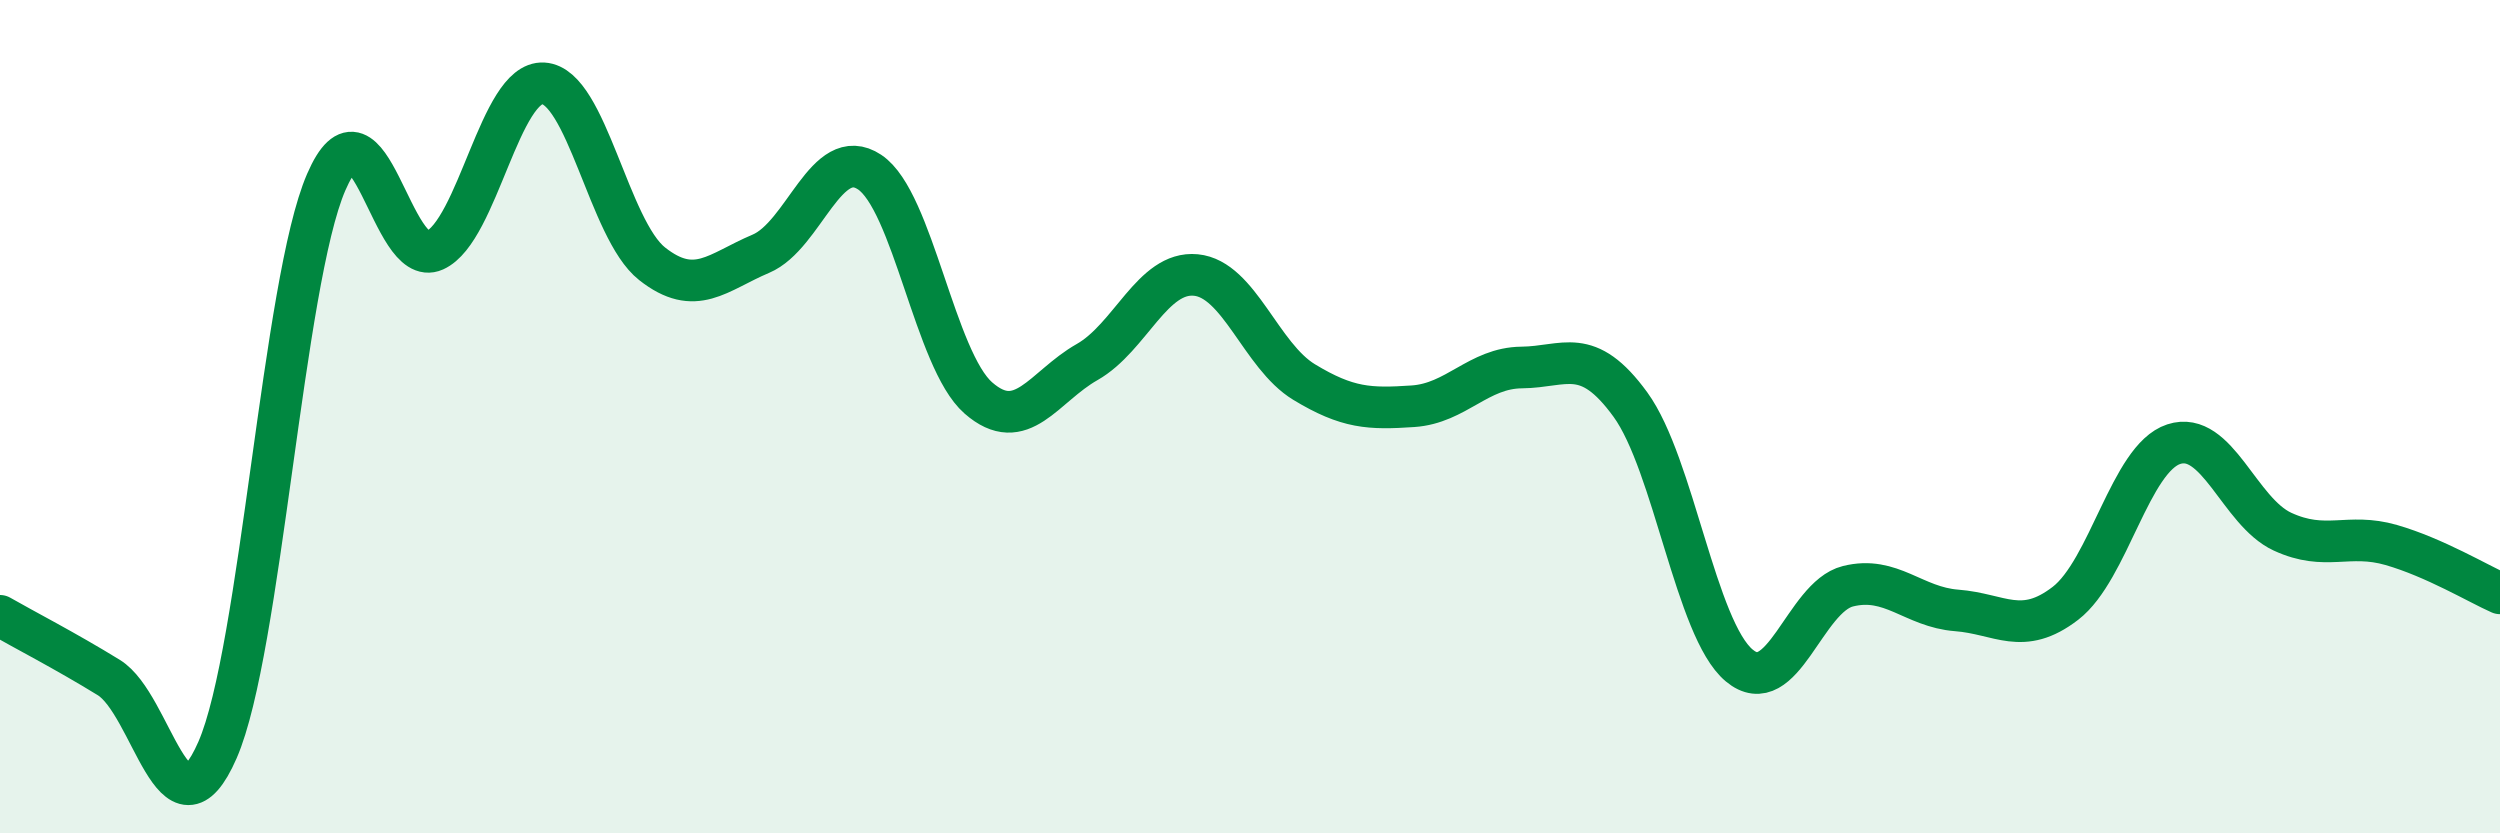
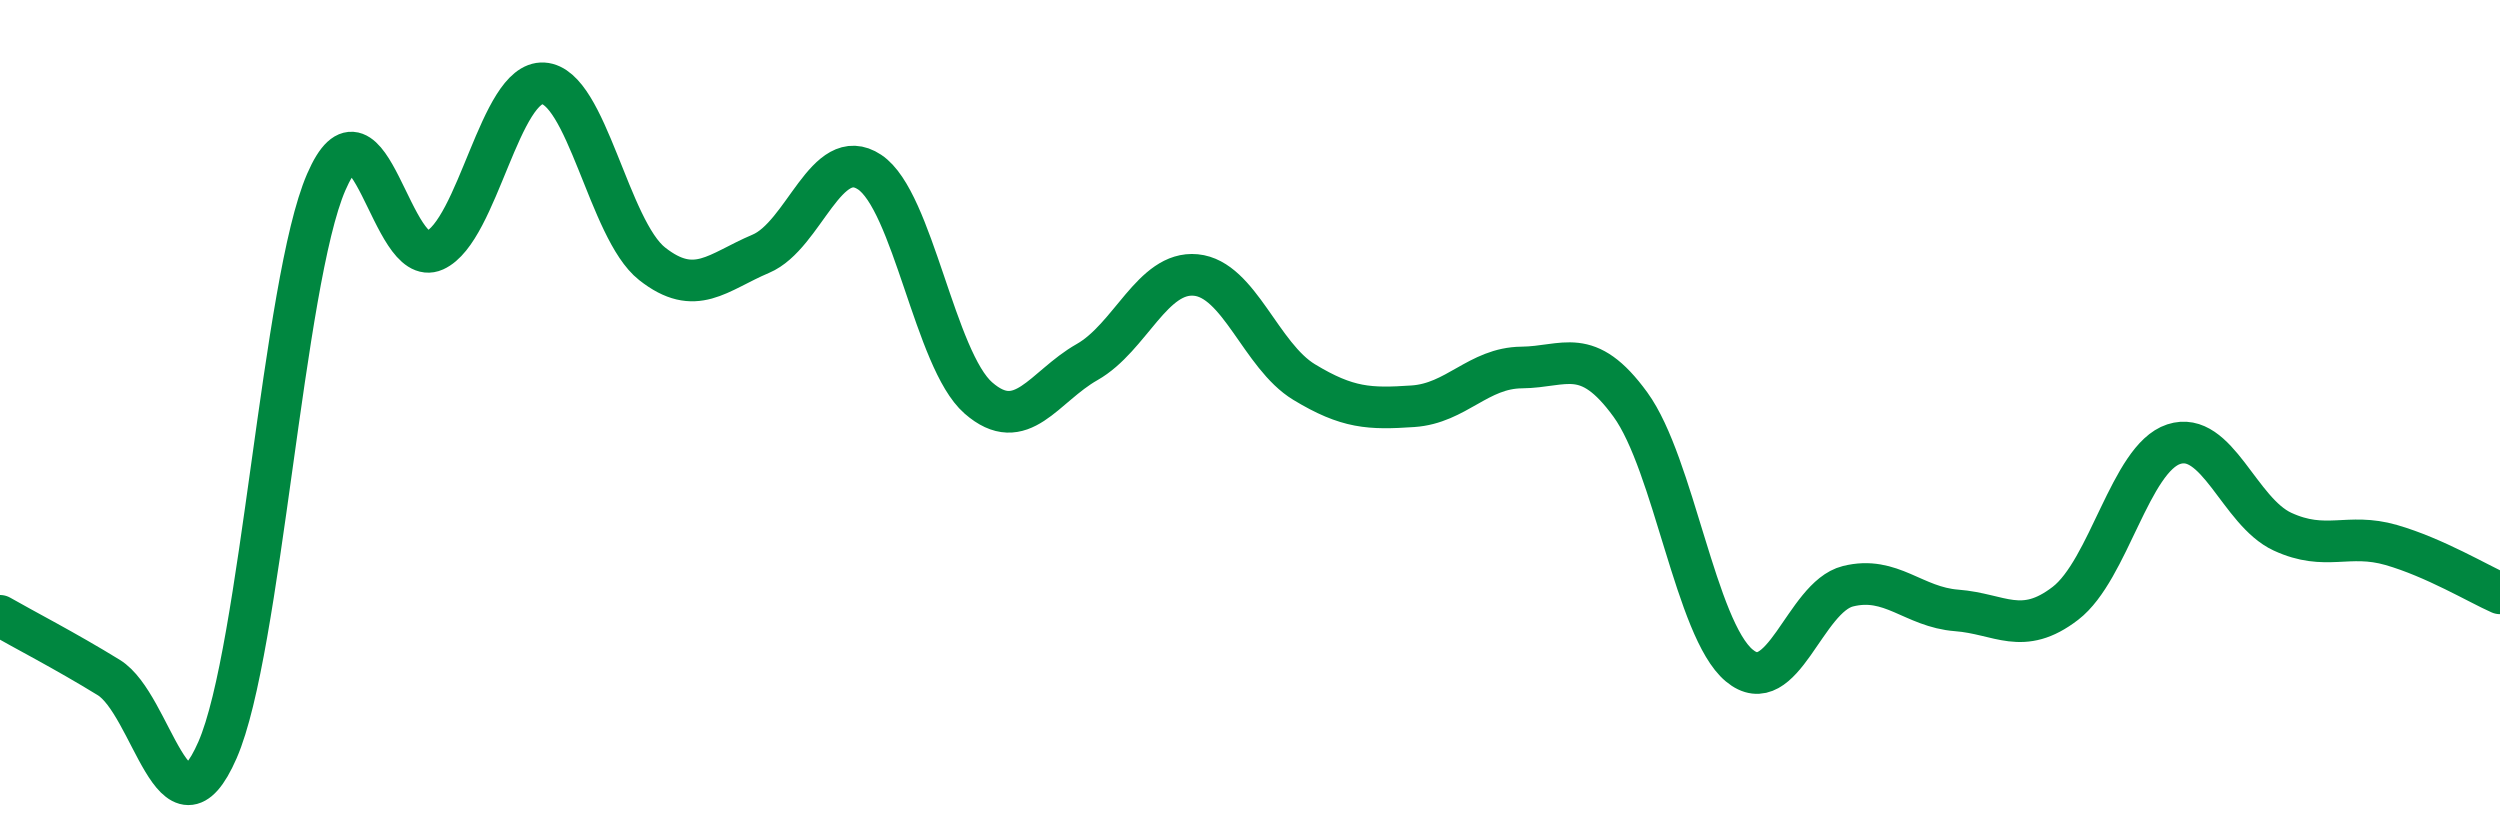
<svg xmlns="http://www.w3.org/2000/svg" width="60" height="20" viewBox="0 0 60 20">
-   <path d="M 0,14.78 C 0.52,15.08 1.57,15.62 2.61,16.26 C 3.65,16.9 4.18,20.38 5.22,18 C 6.26,15.62 6.79,6.77 7.83,4.37 C 8.87,1.97 9.39,6.48 10.43,6.01 C 11.47,5.54 12,1.94 13.04,2 C 14.08,2.06 14.61,5.51 15.65,6.33 C 16.69,7.15 17.22,6.53 18.26,6.09 C 19.3,5.65 19.83,3.44 20.87,4.13 C 21.91,4.82 22.44,8.64 23.48,9.55 C 24.52,10.46 25.05,9.28 26.09,8.69 C 27.13,8.1 27.66,6.5 28.7,6.6 C 29.74,6.7 30.26,8.54 31.3,9.17 C 32.34,9.8 32.87,9.82 33.91,9.75 C 34.95,9.68 35.48,8.83 36.52,8.82 C 37.56,8.81 38.09,8.28 39.13,9.71 C 40.17,11.14 40.7,15.1 41.74,15.97 C 42.78,16.84 43.31,14.33 44.35,14.07 C 45.39,13.81 45.92,14.57 46.96,14.65 C 48,14.73 48.53,15.28 49.57,14.48 C 50.61,13.68 51.13,11 52.17,10.66 C 53.21,10.32 53.74,12.28 54.78,12.76 C 55.82,13.24 56.35,12.78 57.39,13.08 C 58.43,13.38 59.48,14.01 60,14.24L60 20L0 20Z" fill="#008740" opacity="0.1" stroke-linecap="round" stroke-linejoin="round" />
  <path d="M 0,14.78 C 0.52,15.08 1.57,15.62 2.61,16.26 C 3.65,16.9 4.18,20.38 5.22,18 C 6.26,15.62 6.79,6.77 7.83,4.37 C 8.87,1.97 9.39,6.48 10.43,6.01 C 11.47,5.54 12,1.94 13.04,2 C 14.08,2.06 14.61,5.51 15.65,6.33 C 16.69,7.15 17.22,6.53 18.26,6.09 C 19.3,5.65 19.83,3.44 20.87,4.13 C 21.91,4.82 22.44,8.64 23.48,9.55 C 24.52,10.46 25.05,9.28 26.09,8.69 C 27.13,8.1 27.66,6.5 28.7,6.6 C 29.74,6.7 30.26,8.54 31.3,9.17 C 32.34,9.8 32.87,9.82 33.91,9.75 C 34.95,9.68 35.48,8.83 36.52,8.82 C 37.56,8.81 38.09,8.28 39.13,9.71 C 40.17,11.14 40.7,15.1 41.74,15.97 C 42.78,16.84 43.31,14.33 44.35,14.07 C 45.39,13.81 45.92,14.57 46.96,14.65 C 48,14.73 48.53,15.28 49.57,14.48 C 50.61,13.68 51.13,11 52.17,10.66 C 53.21,10.32 53.74,12.28 54.78,12.76 C 55.82,13.24 56.35,12.78 57.39,13.08 C 58.43,13.38 59.48,14.01 60,14.24" stroke="#008740" stroke-width="1" fill="none" stroke-linecap="round" stroke-linejoin="round" />
</svg>